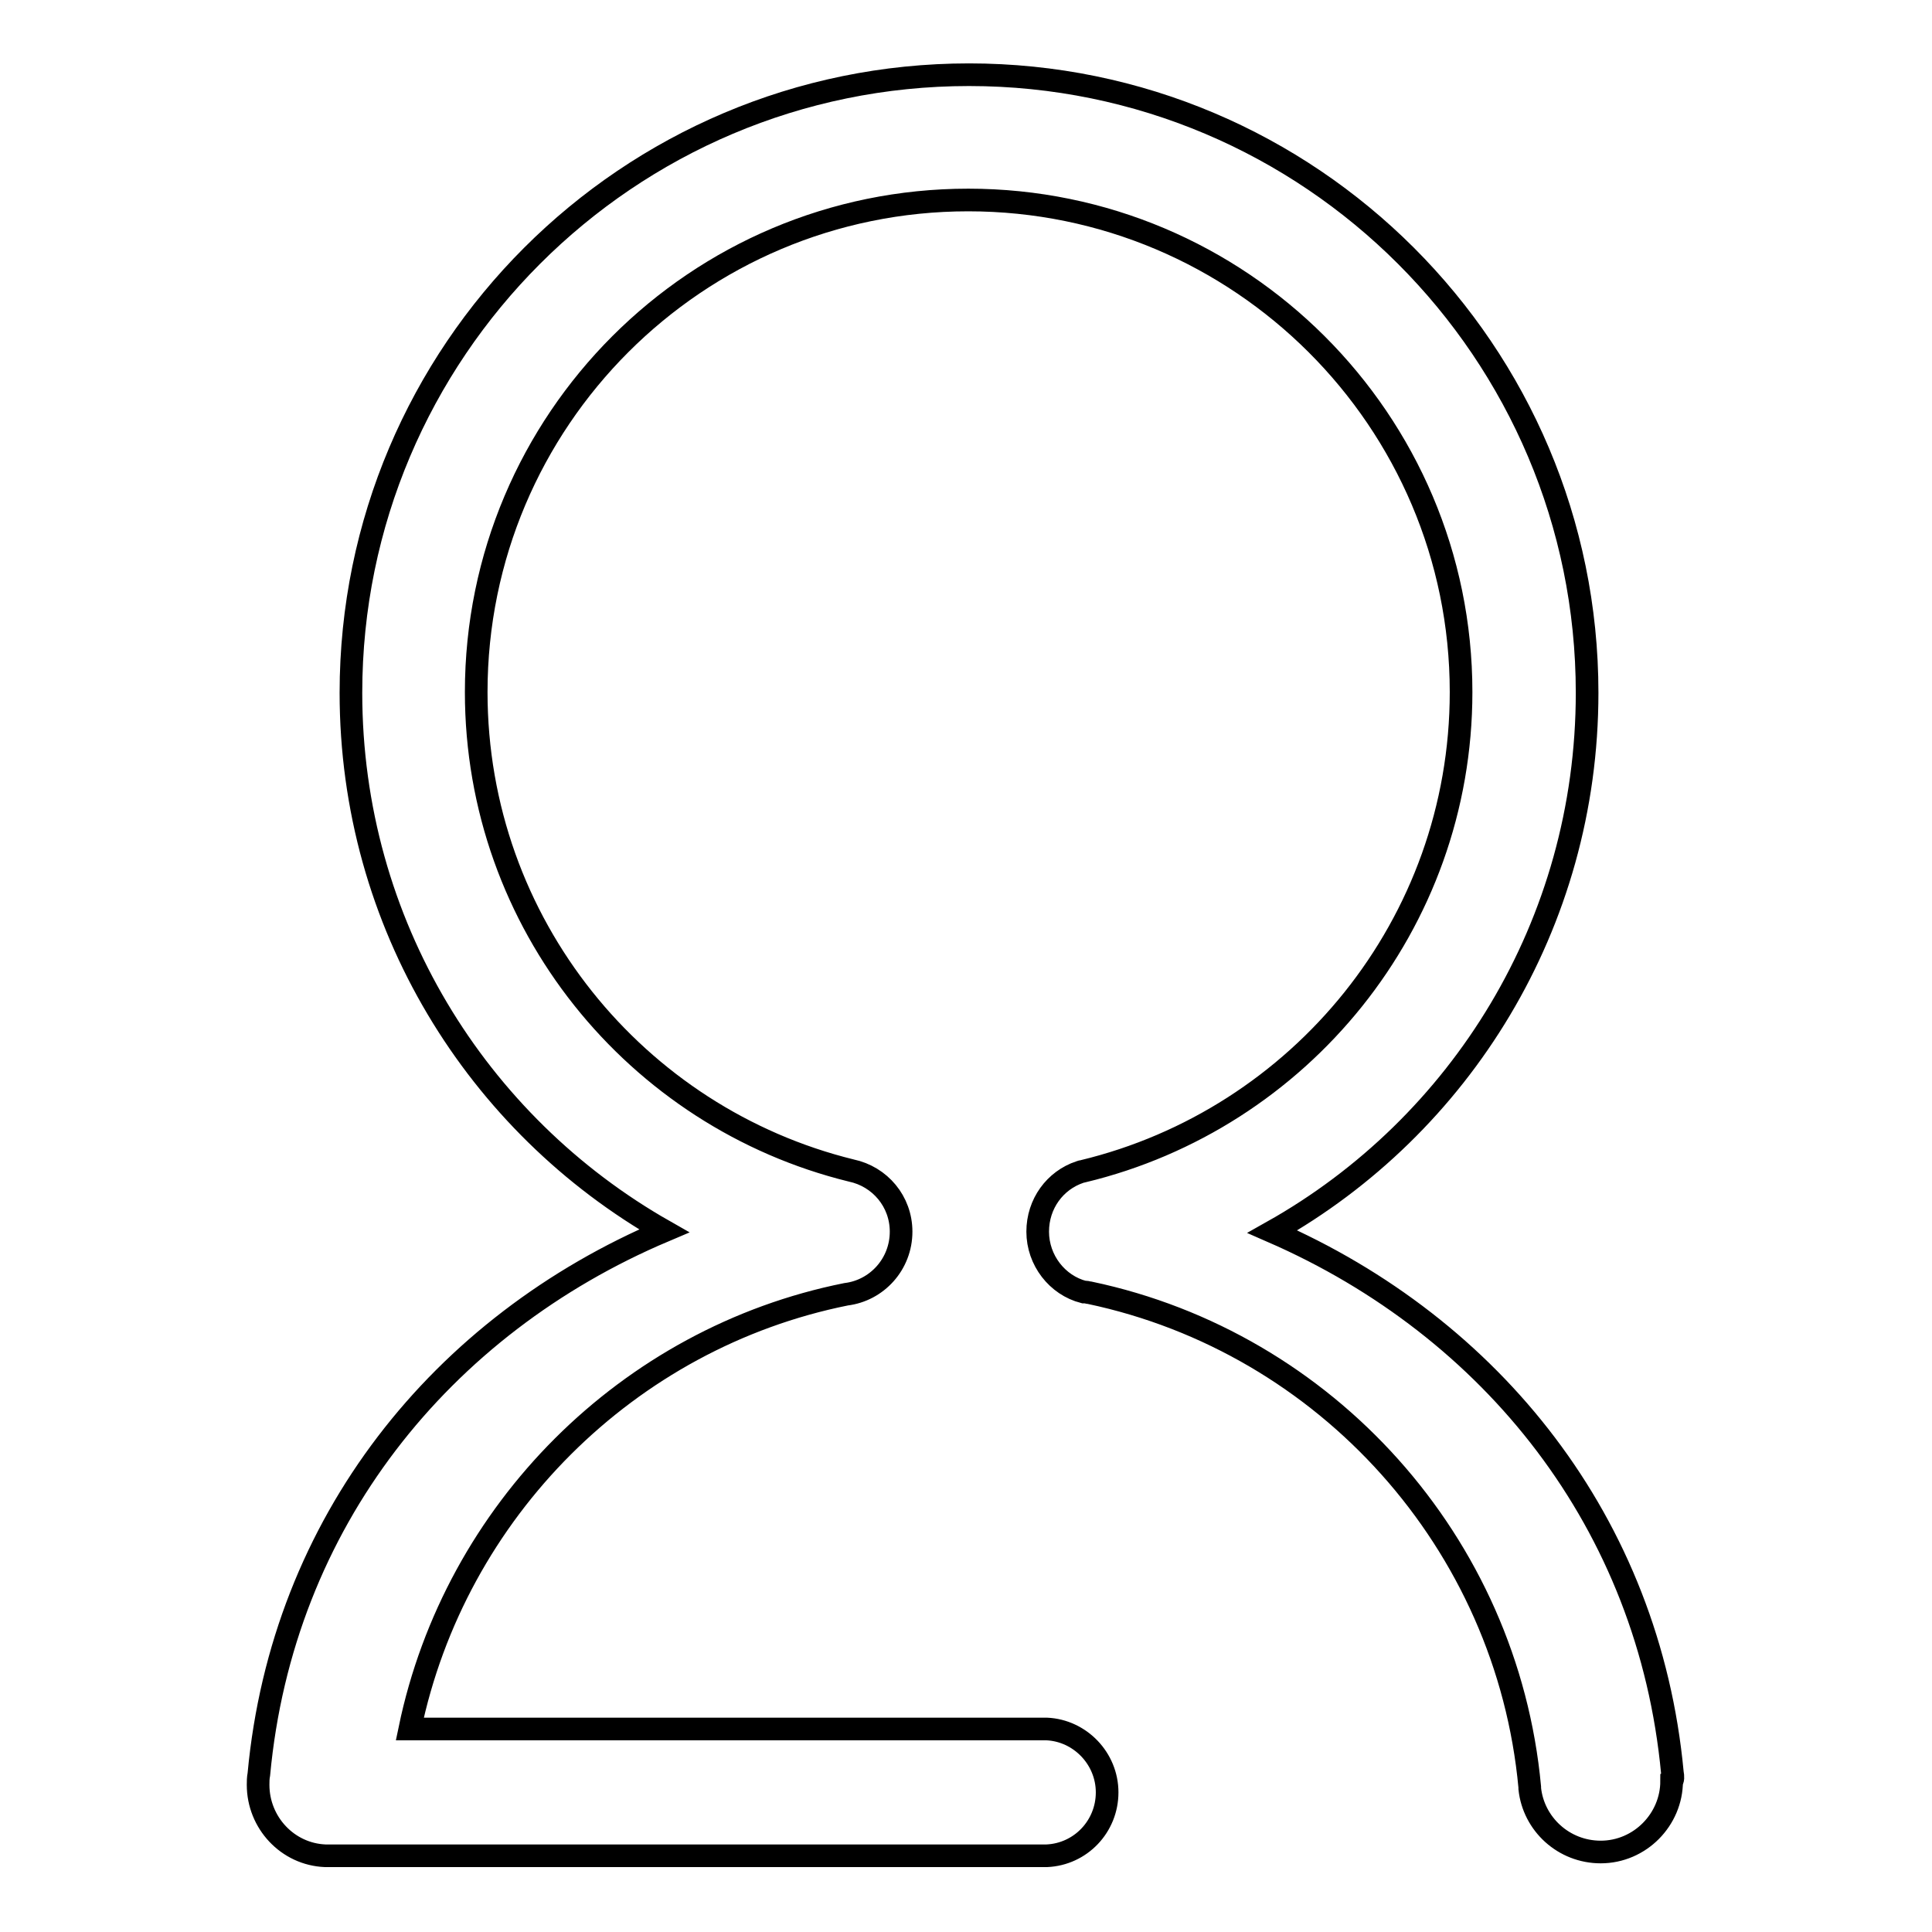
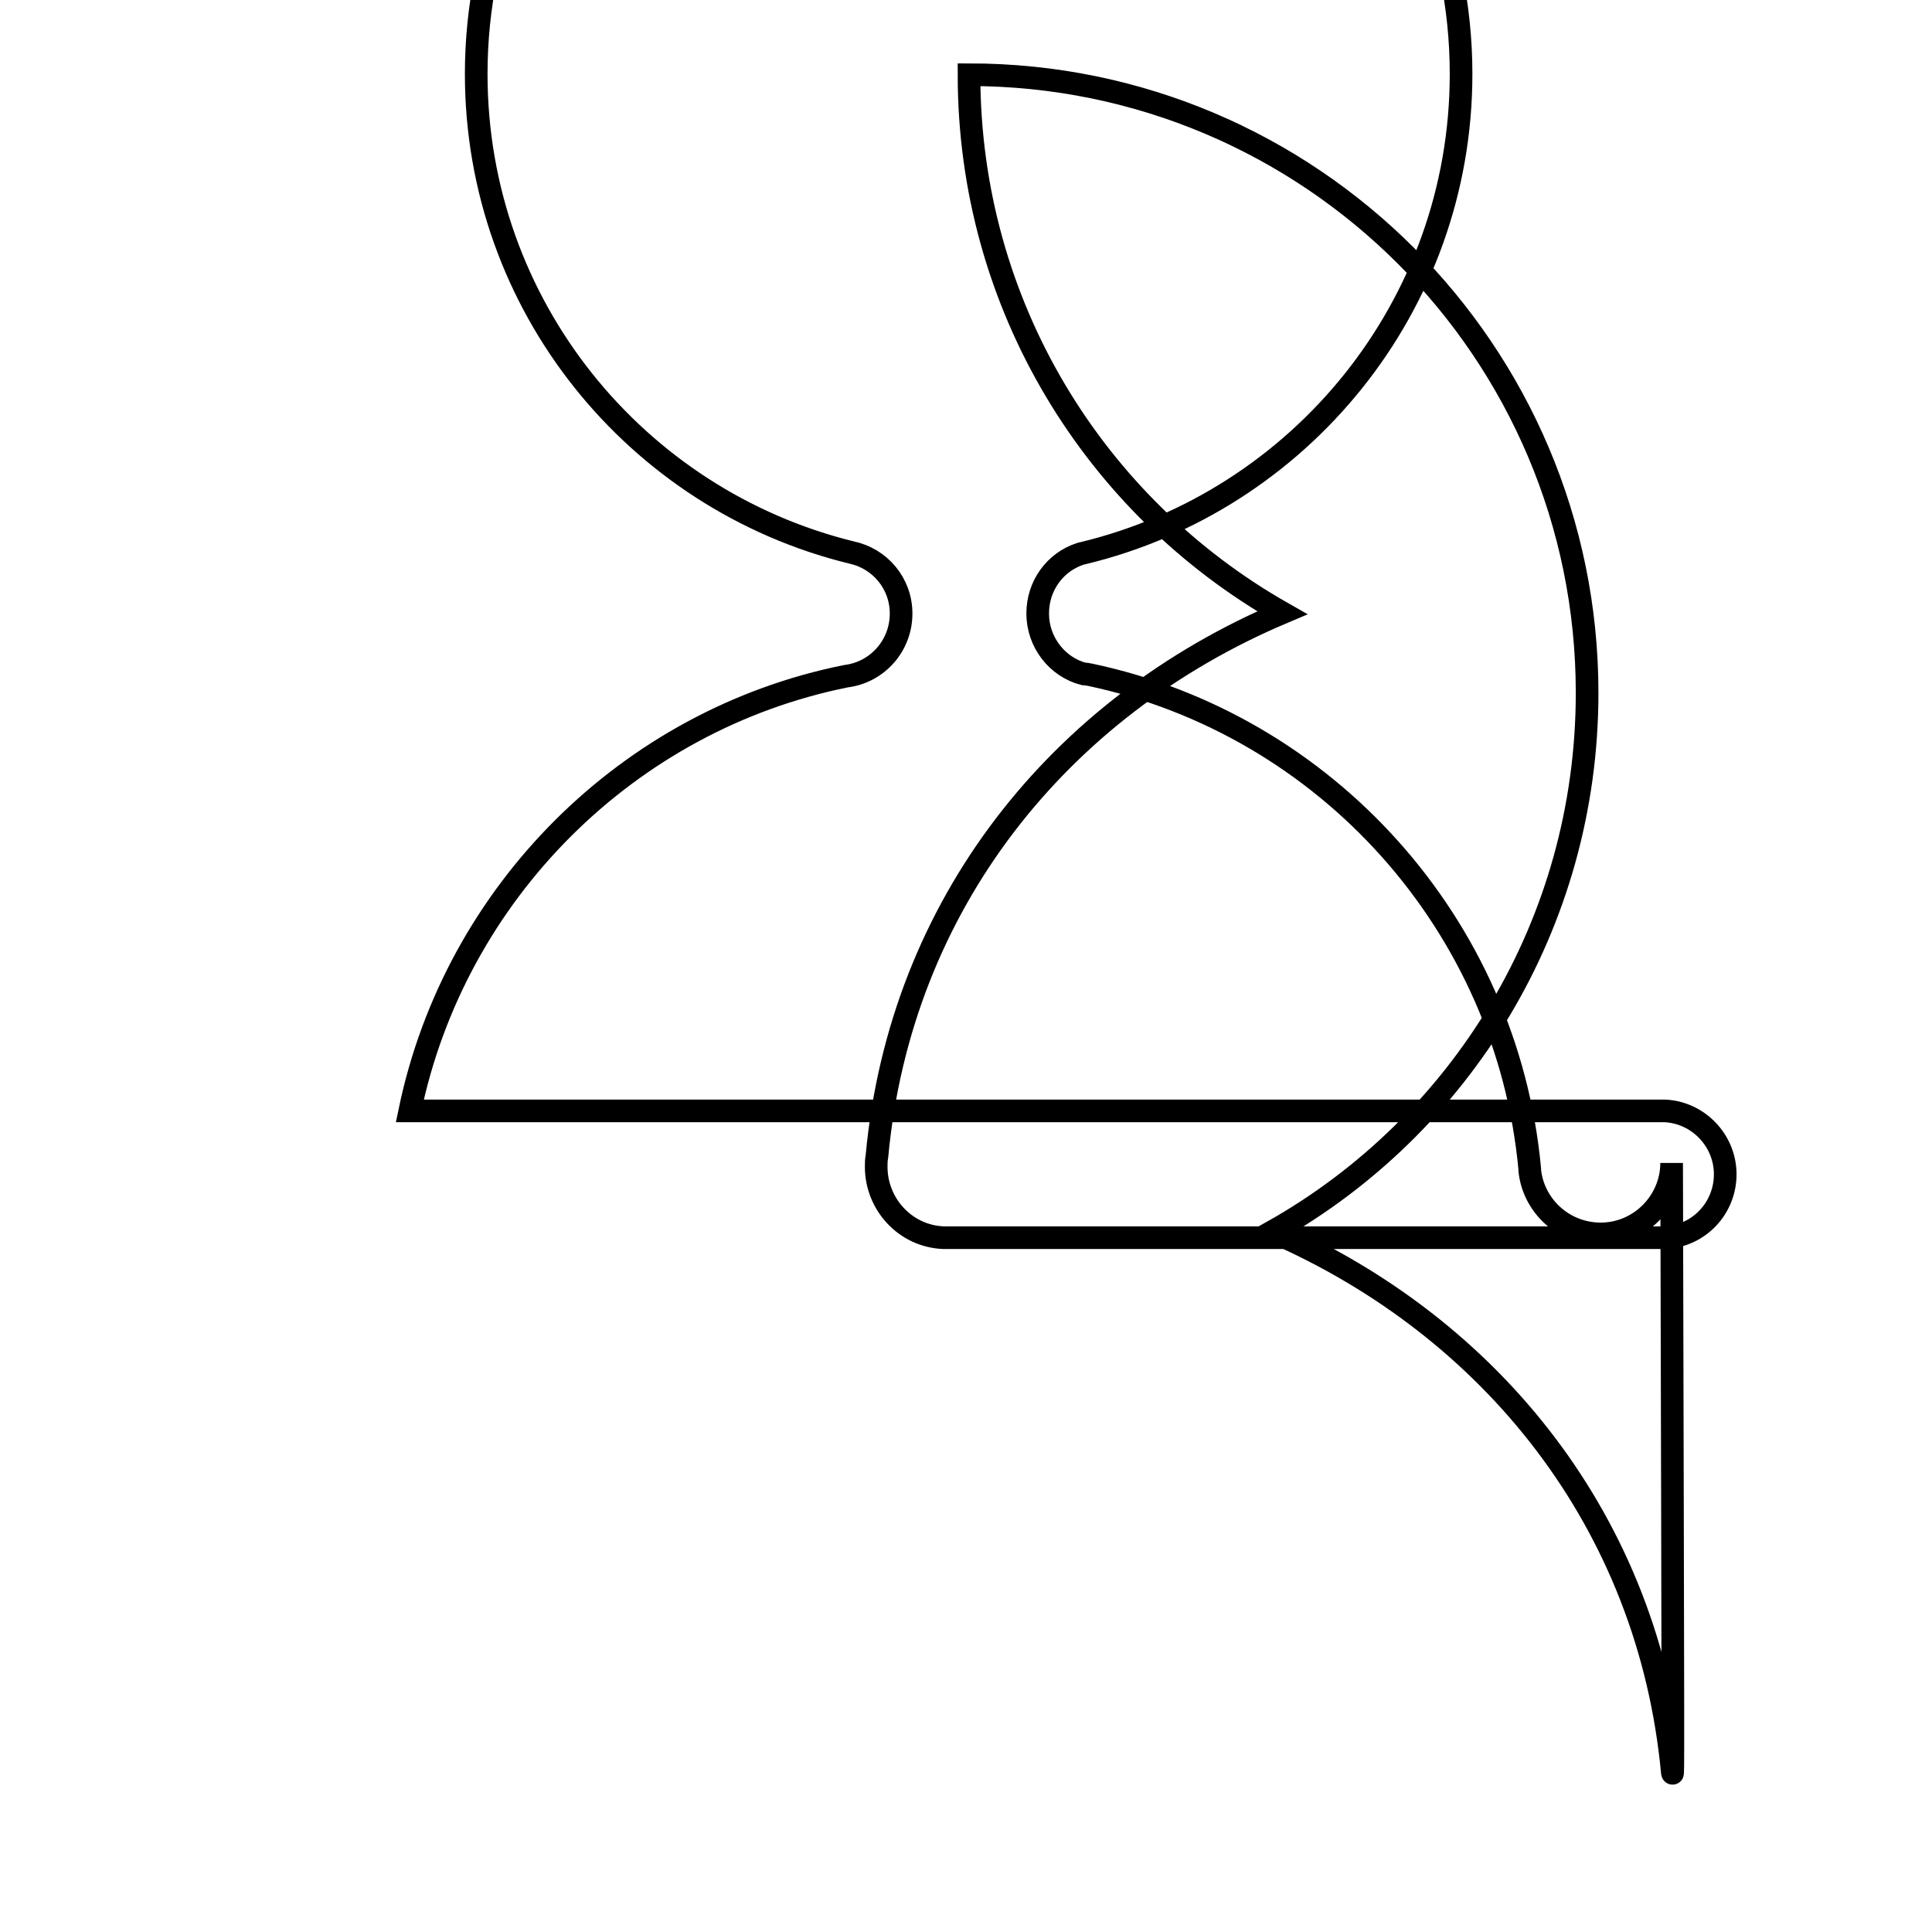
<svg xmlns="http://www.w3.org/2000/svg" version="1.1" x="0px" y="0px" viewBox="0 0 256 256" enable-background="new 0 0 256 256" xml:space="preserve">
  <g>
    <g>
-       <path stroke-width="3" fill-opacity="0" stroke="#000000" d="M221.6,234.9c-3.1-33.1-23.9-59-53-71.7c24.9-14,41.7-40.7,41.7-71.4c0-45.2-36.7-81.9-81.9-81.9c-45.2,0-81.9,36.7-81.9,81.9c0,30.6,16.7,57.2,41.5,71.3c-29.5,12.5-50.6,38.6-53.7,72c-0.1,0.5-0.1,1-0.1,1.4c0,5,3.9,9.2,8.9,9.4l0,0h0.2c0.1,0,0.2,0,0.3,0s0.2,0,0.3,0h94.8l0,0c4.5-0.2,8-3.9,8-8.4s-3.6-8.2-8-8.4l0,0H54.3c6-28.9,28.9-51.8,57.8-57.6c4.1-0.5,7.3-4,7.3-8.3c0-4-2.8-7.3-6.6-8.1c-28.5-7-49.7-32.7-49.7-63.4c0-36,29.2-65.2,65.2-65.2c36,0,65.3,29.2,65.3,65.2c0,30.8-21.4,56.6-50.1,63.5c-0.2,0-0.3,0.1-0.4,0.1c-3.3,1.1-5.6,4.2-5.6,7.9c0,3.8,2.6,7.1,6.1,8l0,0c0,0,0.1,0,0.2,0c0.2,0,0.4,0.1,0.6,0.1c31.3,6.6,55.3,33.1,58.3,65.5c0,0.1,0,0.2,0,0.2c0.5,4.7,4.5,8.4,9.4,8.4c5.2,0,9.4-4.3,9.4-9.4C221.7,235.9,221.7,235.4,221.6,234.9z" />
+       <path stroke-width="3" fill-opacity="0" stroke="#000000" d="M221.6,234.9c-3.1-33.1-23.9-59-53-71.7c24.9-14,41.7-40.7,41.7-71.4c0-45.2-36.7-81.9-81.9-81.9c0,30.6,16.7,57.2,41.5,71.3c-29.5,12.5-50.6,38.6-53.7,72c-0.1,0.5-0.1,1-0.1,1.4c0,5,3.9,9.2,8.9,9.4l0,0h0.2c0.1,0,0.2,0,0.3,0s0.2,0,0.3,0h94.8l0,0c4.5-0.2,8-3.9,8-8.4s-3.6-8.2-8-8.4l0,0H54.3c6-28.9,28.9-51.8,57.8-57.6c4.1-0.5,7.3-4,7.3-8.3c0-4-2.8-7.3-6.6-8.1c-28.5-7-49.7-32.7-49.7-63.4c0-36,29.2-65.2,65.2-65.2c36,0,65.3,29.2,65.3,65.2c0,30.8-21.4,56.6-50.1,63.5c-0.2,0-0.3,0.1-0.4,0.1c-3.3,1.1-5.6,4.2-5.6,7.9c0,3.8,2.6,7.1,6.1,8l0,0c0,0,0.1,0,0.2,0c0.2,0,0.4,0.1,0.6,0.1c31.3,6.6,55.3,33.1,58.3,65.5c0,0.1,0,0.2,0,0.2c0.5,4.7,4.5,8.4,9.4,8.4c5.2,0,9.4-4.3,9.4-9.4C221.7,235.9,221.7,235.4,221.6,234.9z" />
    </g>
  </g>
</svg>